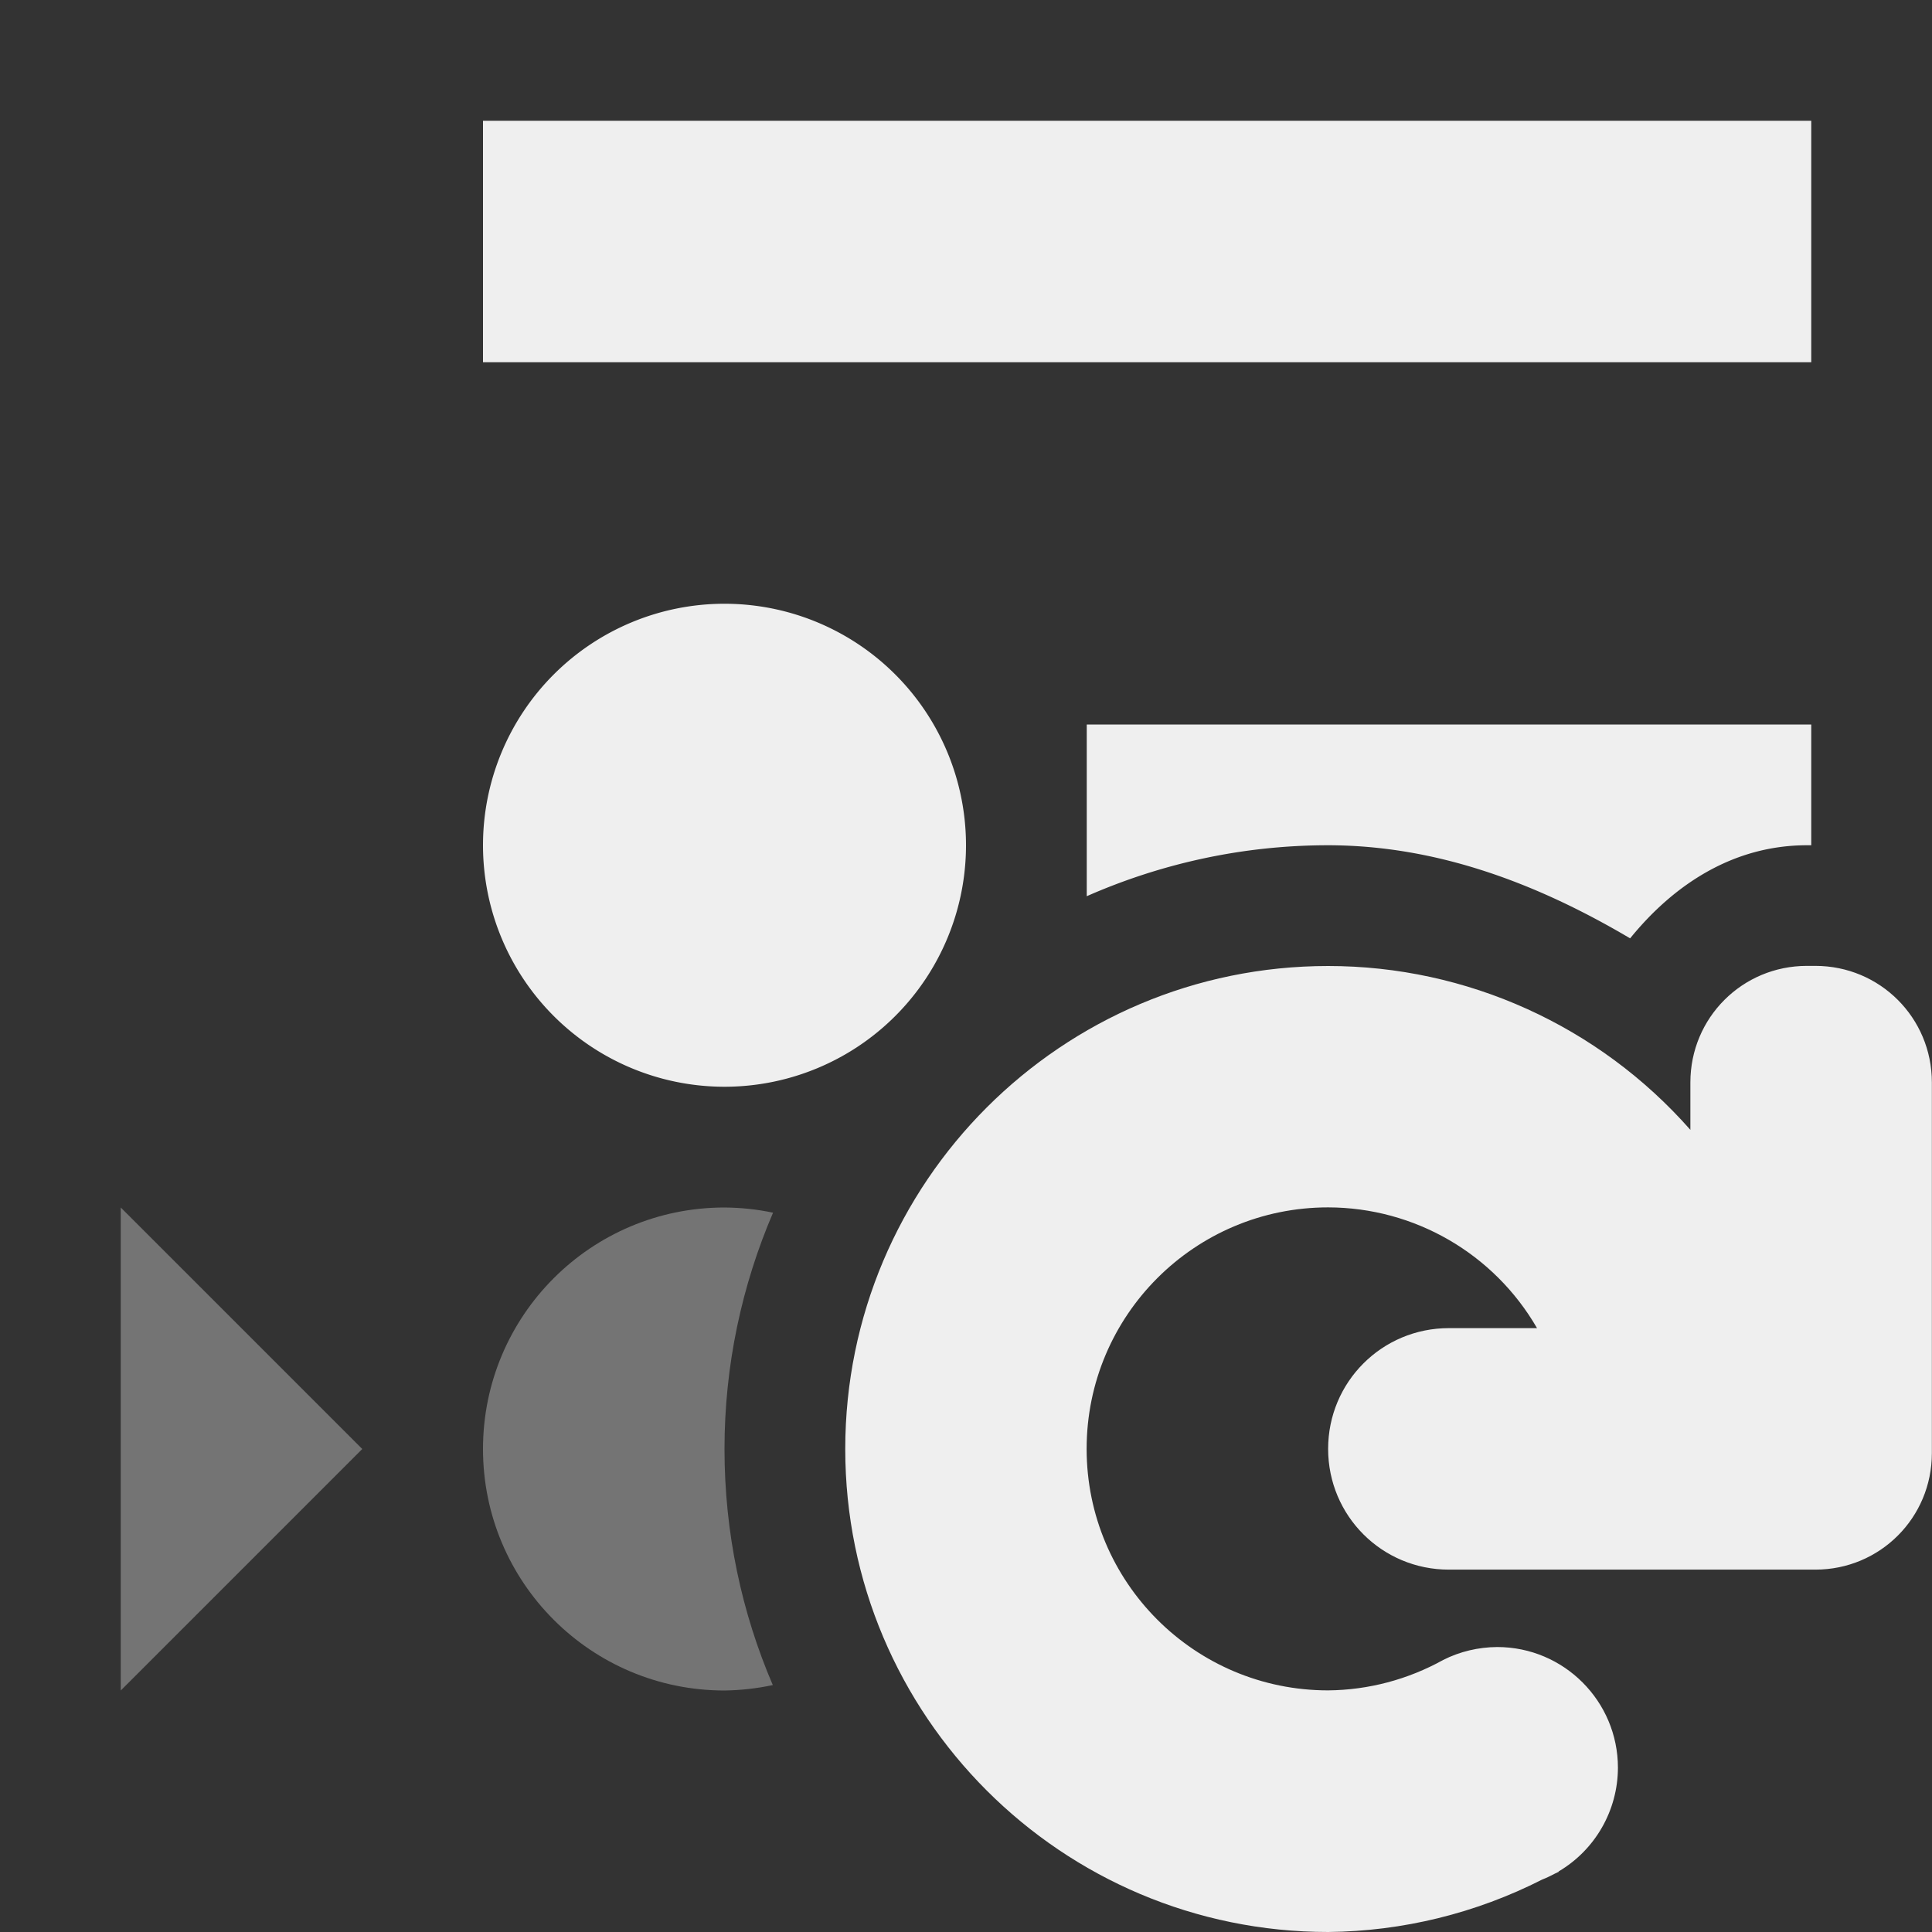
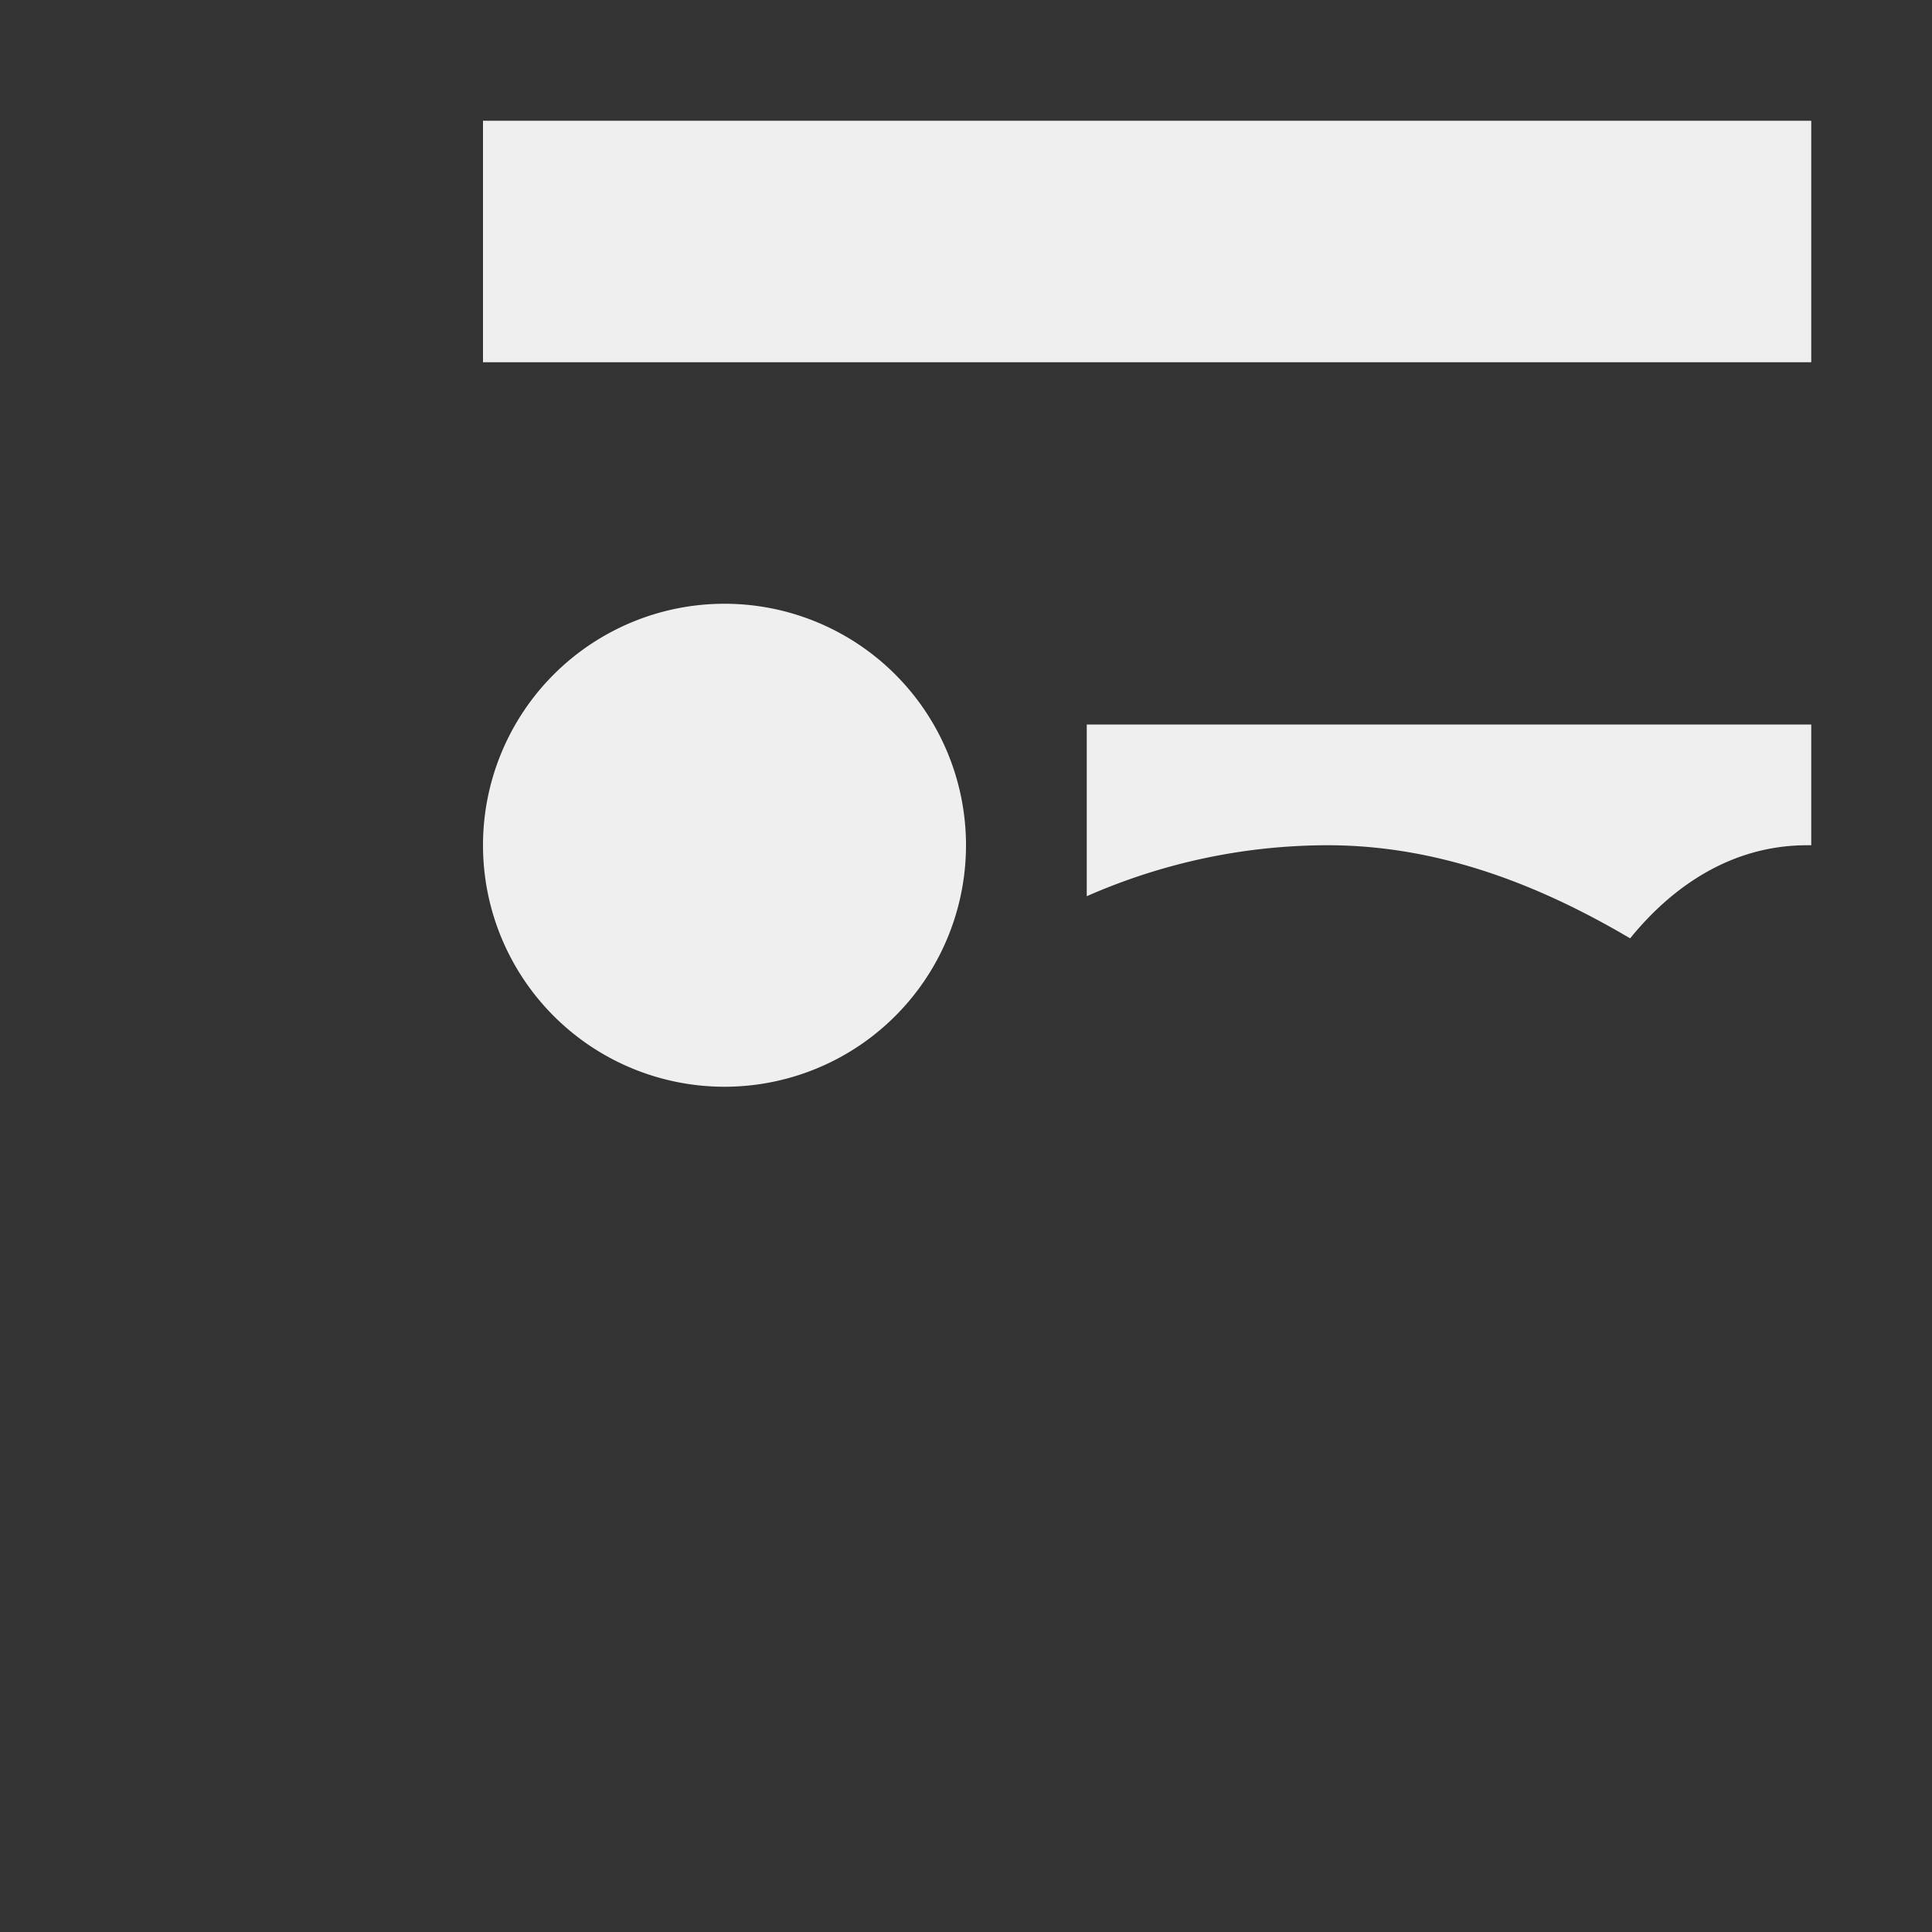
<svg xmlns="http://www.w3.org/2000/svg" viewBox="0 0 16 16">
  <rect x="0" y="0" width="16" height="16" fill="#333333" stroke="none" />
  <g fill="#efefef">
    <path d="m4 1v2h11v-2zm2 4a2 2 0 0 0 -2 2 2 2 0 0 0 2 2 2 2 0 0 0 2-2 2 2 0 0 0 -2-2zm3 1v1.422c.614-.27 1.29-.422 2-.422.905.001 1.737.32 2.5.771.363-.447.856-.771 1.465-.771h.035v-1z" />
-     <path d="m1 10v4l2-2zm5 0c-1.105 0-2 .895-2 2s.895 2 2 2c.135-.002.269-.017.4-.045-.258-.601-.4-1.262-.4-1.955 0-.694.144-1.355.402-1.957-.132-.028-.267-.042-.402-.043z" opacity=".35" />
-     <path d="m11 8c-2.209 0-4 1.791-4 4s1.791 4 4 4c.616-.006 1.222-.155 1.771-.434.036-.014.071-.031.105-.049.011-.005.022-.01.033-.016l-.002-.002c.304-.179.491-.506.492-.859 0-.552-.448-1-1-1-.155.001-.309.037-.447.107-.292.162-.619.249-.953.252-1.105 0-2-.895-2-2s.895-2 2-2c.714.001 1.373.382 1.73 1h-.73c-.554 0-1 .446-1 1s.446 1 1 1h3 .035c.535 0 .965-.43.965-.965v-3.07c0-.535-.43-.965-.965-.965h-.07c-.535 0-.965.43-.965.965v.393c-.759-.862-1.851-1.357-3-1.357z" />
  </g>
</svg>